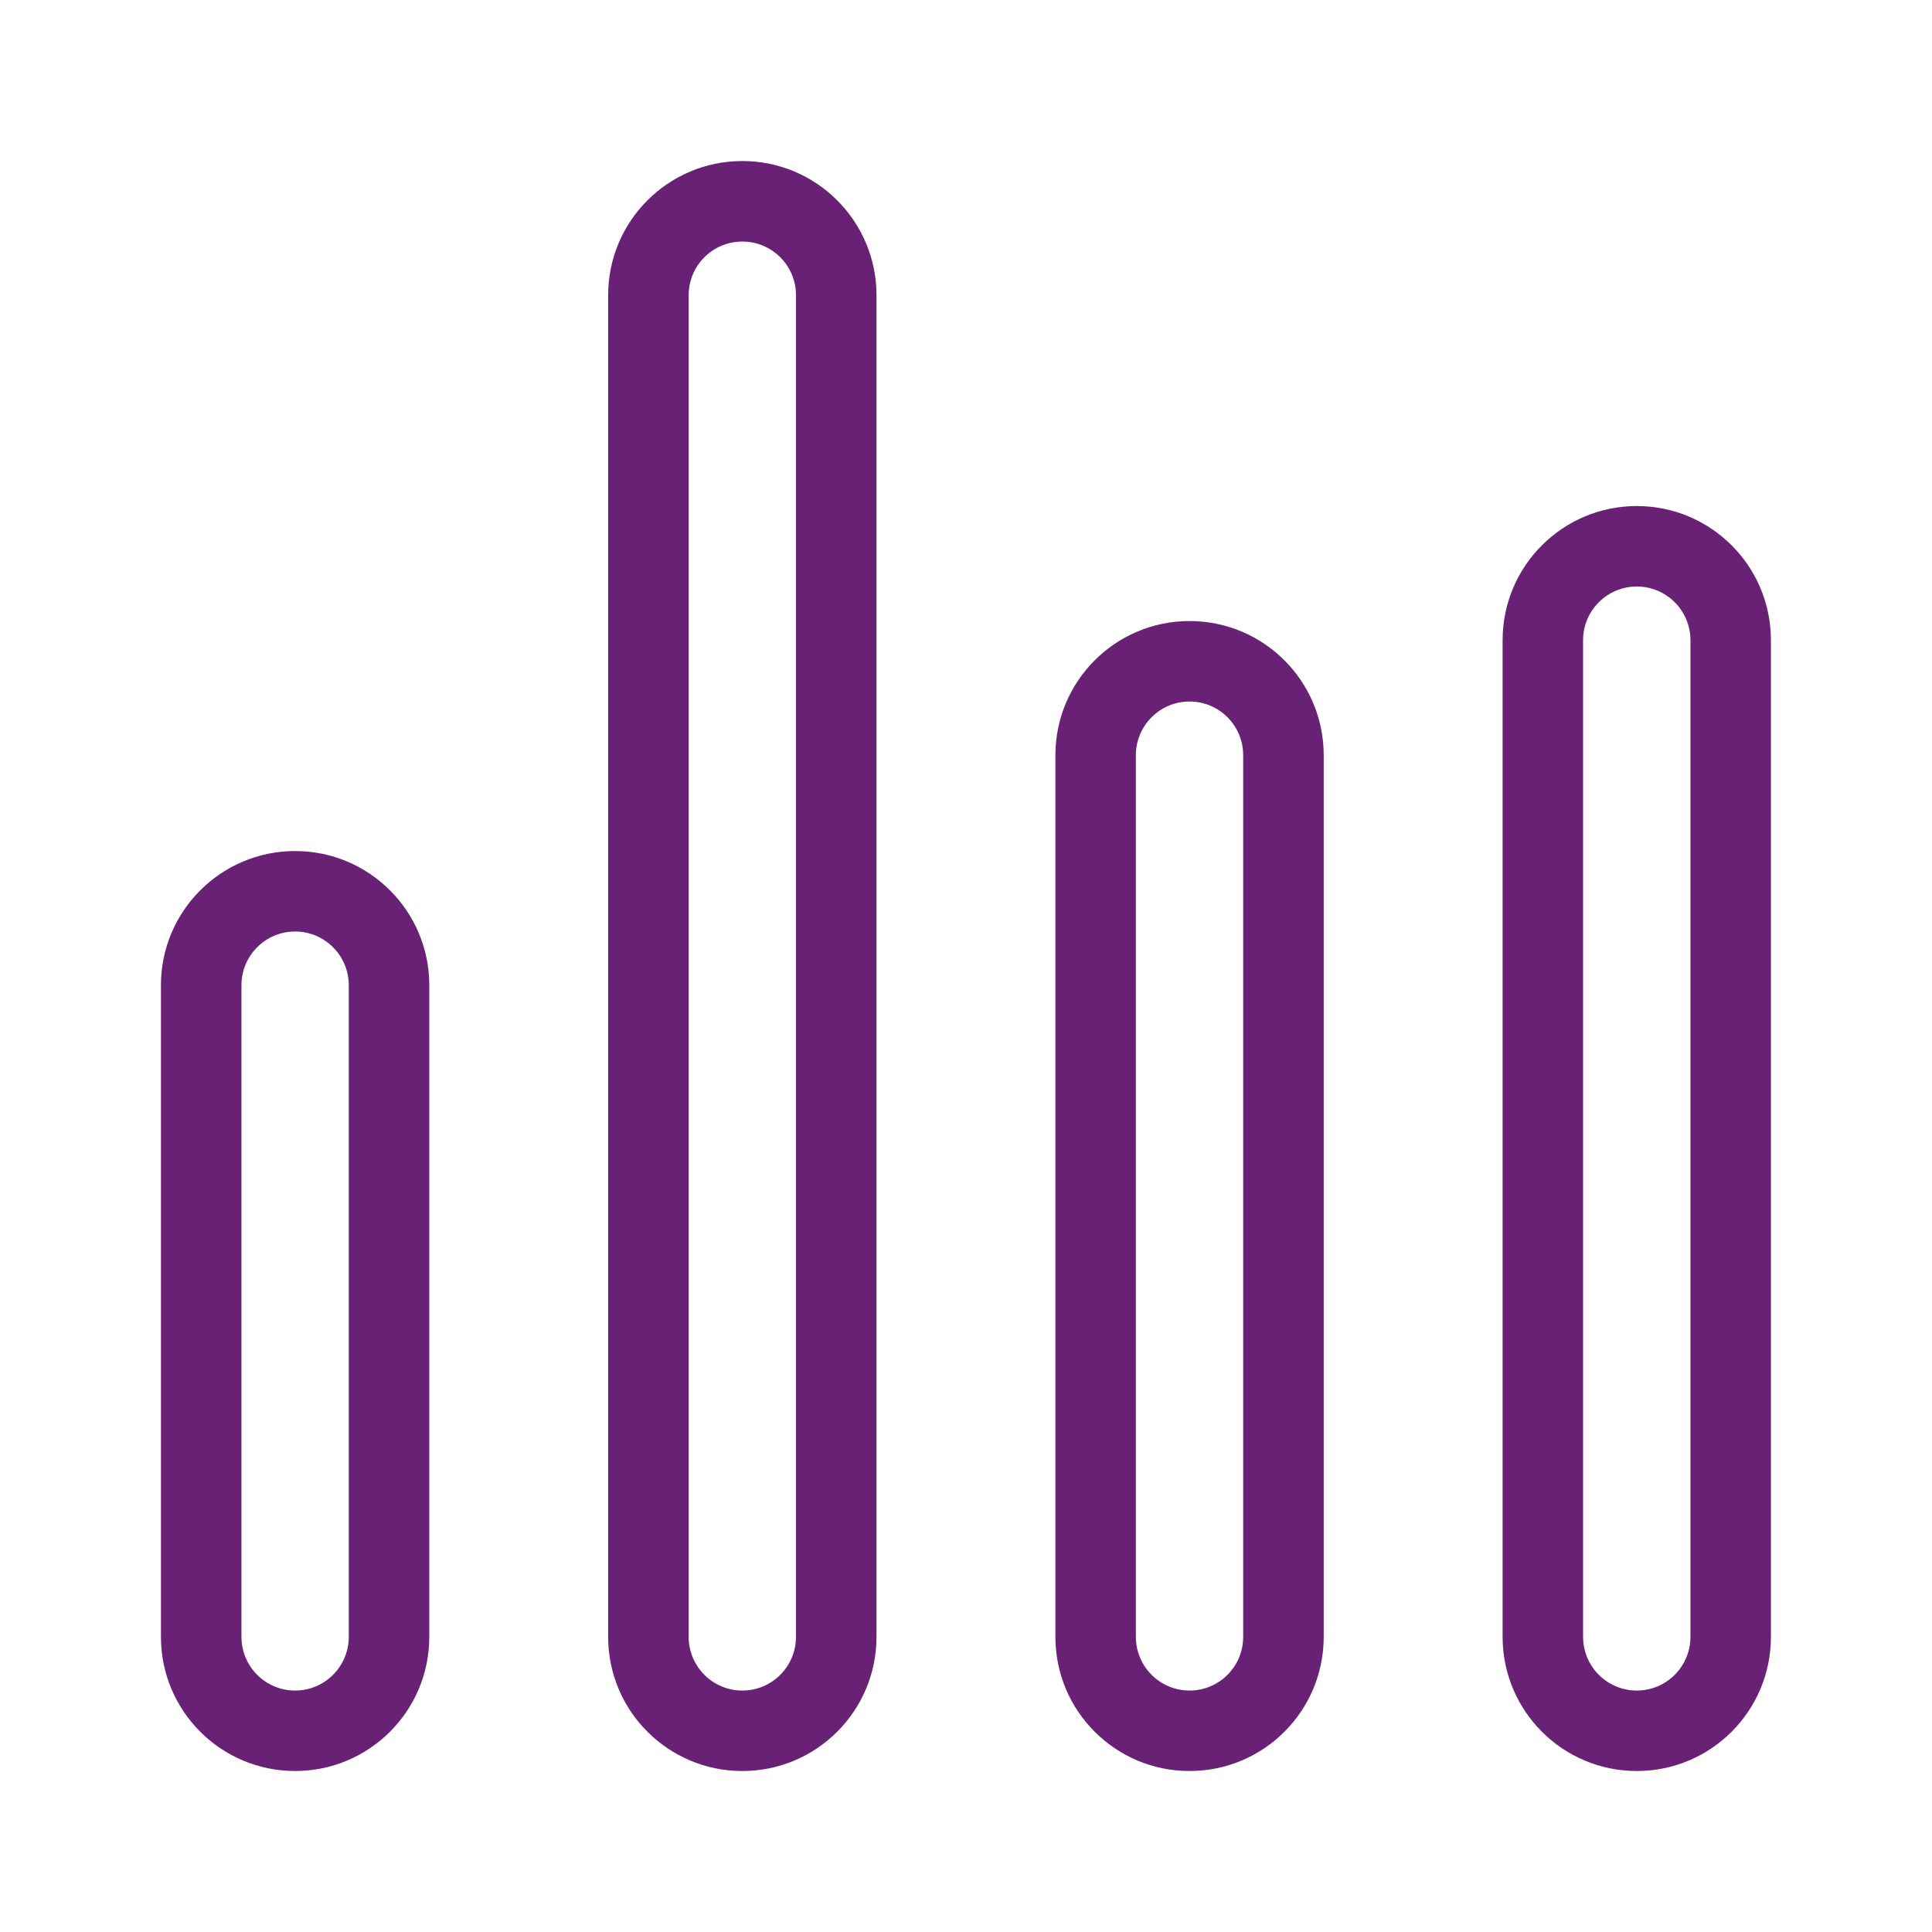
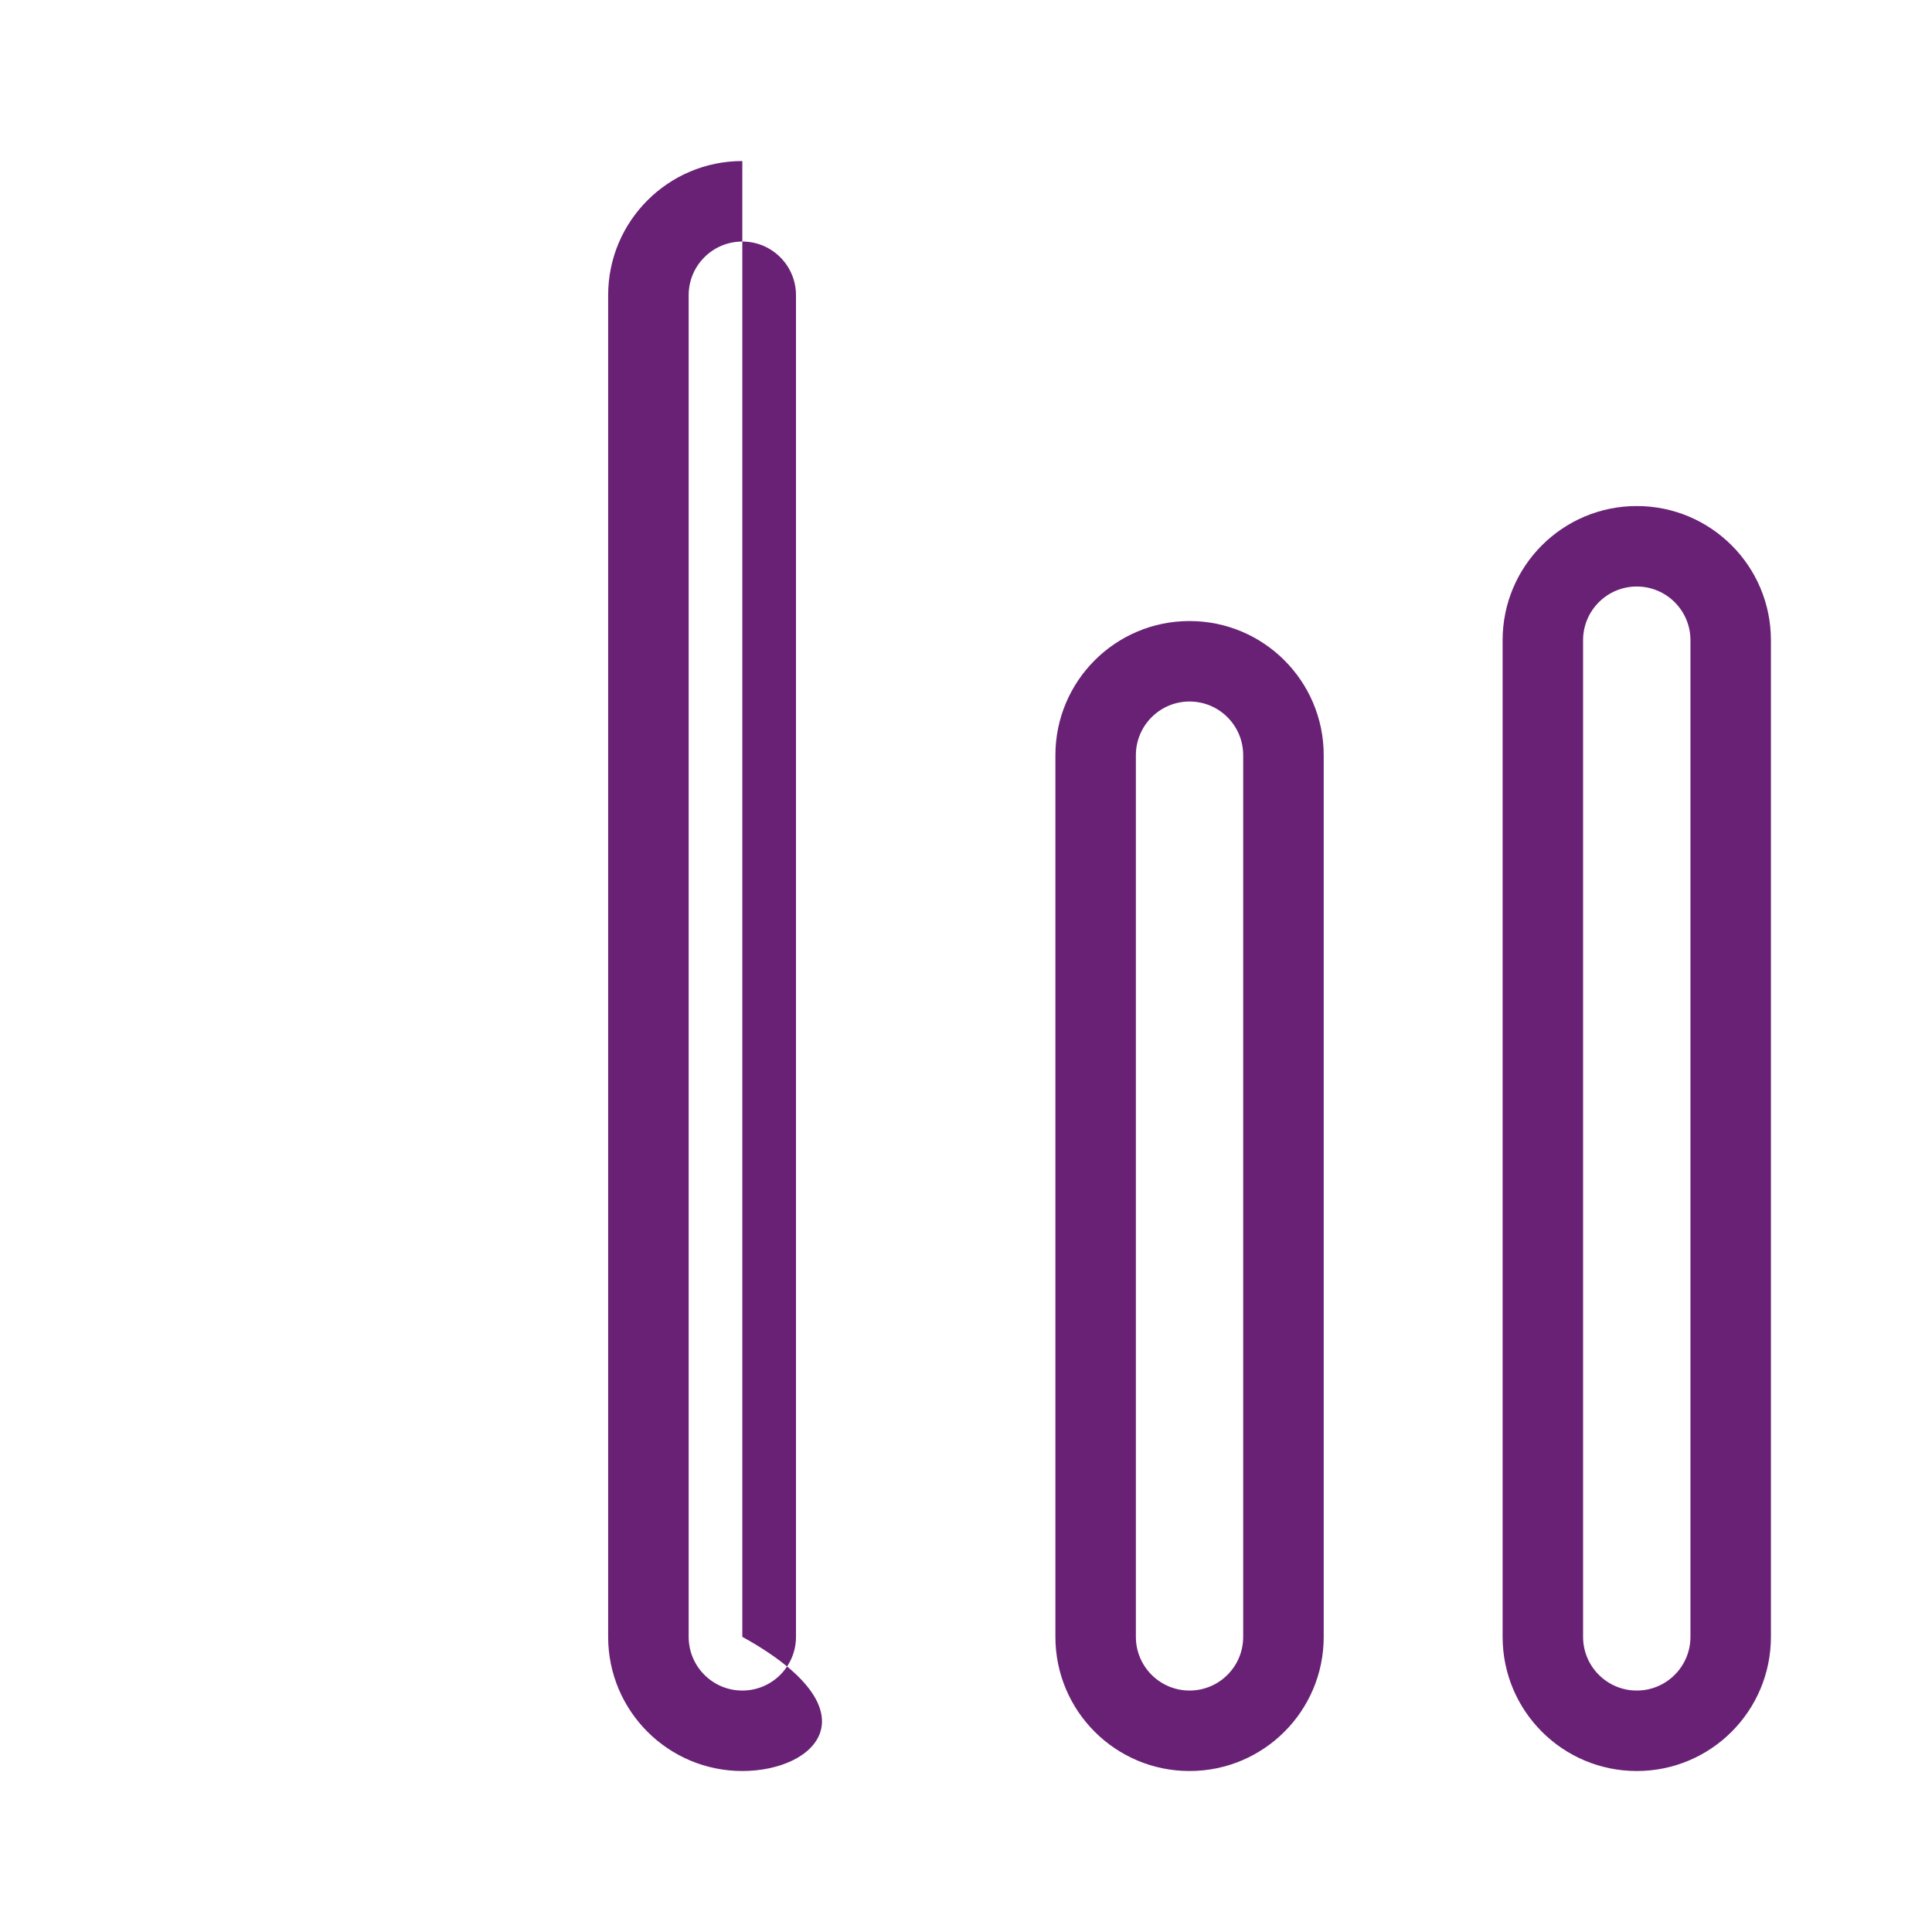
<svg xmlns="http://www.w3.org/2000/svg" width="40" height="40" viewBox="0 0 40 40" fill="none">
-   <path fill-rule="evenodd" clip-rule="evenodd" d="M3.332 20.398C3.332 18.863 4.576 17.62 6.11 17.62C7.644 17.62 8.888 18.863 8.888 20.398V33.889C8.888 35.424 7.644 36.667 6.11 36.667C4.576 36.667 3.332 35.424 3.332 33.889V20.398ZM7.221 20.398V33.889C7.221 34.503 6.723 35.001 6.11 35.001C5.496 35.001 4.999 34.503 4.999 33.889V20.398C4.999 19.784 5.496 19.286 6.11 19.286C6.723 19.286 7.221 19.784 7.221 20.398Z" fill="#692175" />
-   <path fill-rule="evenodd" clip-rule="evenodd" d="M12.591 6.112C12.591 4.578 13.835 3.334 15.369 3.334C16.903 3.334 18.147 4.578 18.147 6.112V33.889C18.147 35.424 16.903 36.667 15.369 36.667C13.835 36.667 12.591 35.424 12.591 33.889V6.112ZM16.48 6.112V33.889C16.48 34.503 15.983 35.001 15.369 35.001C14.755 35.001 14.258 34.503 14.258 33.889V6.112C14.258 5.498 14.755 5.001 15.369 5.001C15.983 5.001 16.48 5.498 16.48 6.112Z" fill="#692175" />
+   <path fill-rule="evenodd" clip-rule="evenodd" d="M12.591 6.112C12.591 4.578 13.835 3.334 15.369 3.334V33.889C18.147 35.424 16.903 36.667 15.369 36.667C13.835 36.667 12.591 35.424 12.591 33.889V6.112ZM16.48 6.112V33.889C16.48 34.503 15.983 35.001 15.369 35.001C14.755 35.001 14.258 34.503 14.258 33.889V6.112C14.258 5.498 14.755 5.001 15.369 5.001C15.983 5.001 16.48 5.498 16.48 6.112Z" fill="#692175" />
  <path fill-rule="evenodd" clip-rule="evenodd" d="M24.628 12.858C23.094 12.858 21.851 14.101 21.851 15.636V33.89C21.851 35.424 23.094 36.667 24.628 36.667C26.163 36.667 27.406 35.424 27.406 33.89V15.636C27.406 14.101 26.163 12.858 24.628 12.858ZM25.739 15.636V33.89C25.739 34.503 25.242 35.001 24.628 35.001C24.015 35.001 23.517 34.503 23.517 33.89V15.636C23.517 15.022 24.015 14.524 24.628 14.524C25.242 14.524 25.739 15.022 25.739 15.636Z" fill="#692175" />
  <path fill-rule="evenodd" clip-rule="evenodd" d="M31.11 13.255C31.11 11.72 32.353 10.477 33.888 10.477C35.422 10.477 36.665 11.72 36.665 13.255V33.889C36.665 35.424 35.422 36.667 33.888 36.667C32.353 36.667 31.11 35.424 31.11 33.889V13.255ZM34.999 13.255V33.889C34.999 34.503 34.501 35.001 33.888 35.001C33.274 35.001 32.776 34.503 32.776 33.889V13.255C32.776 12.641 33.274 12.143 33.888 12.143C34.501 12.143 34.999 12.641 34.999 13.255Z" fill="#692175" />
</svg>